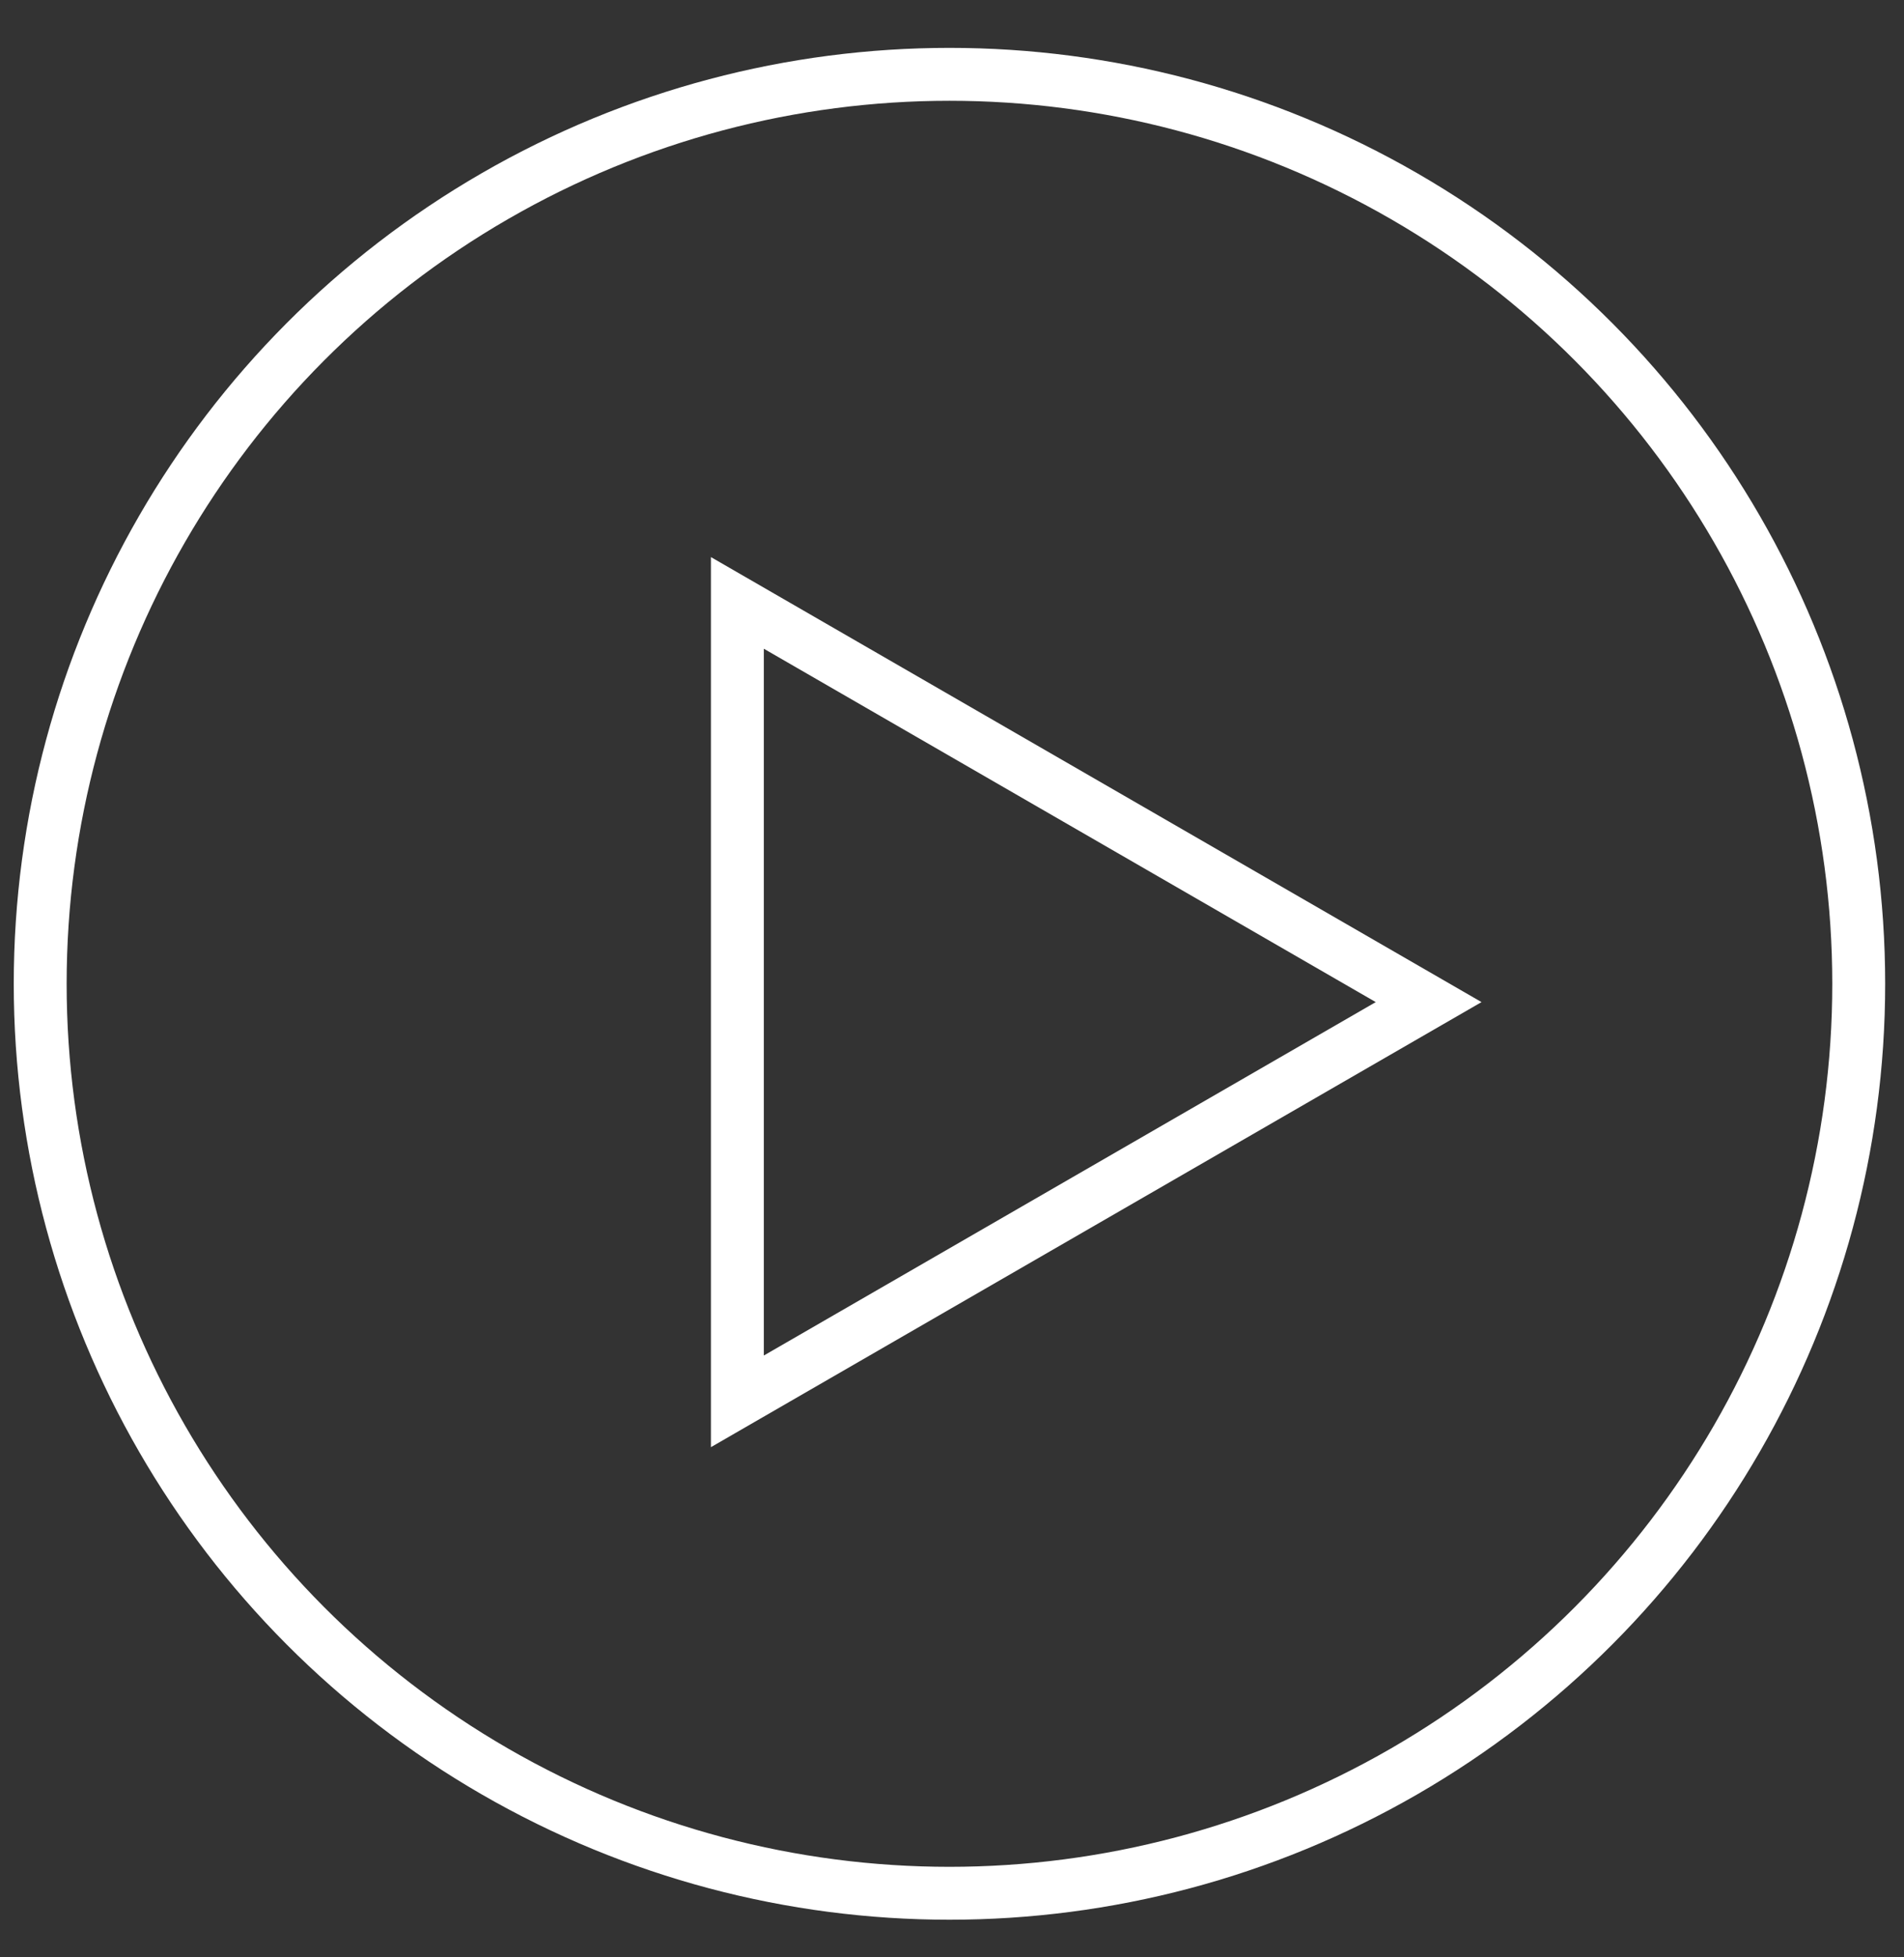
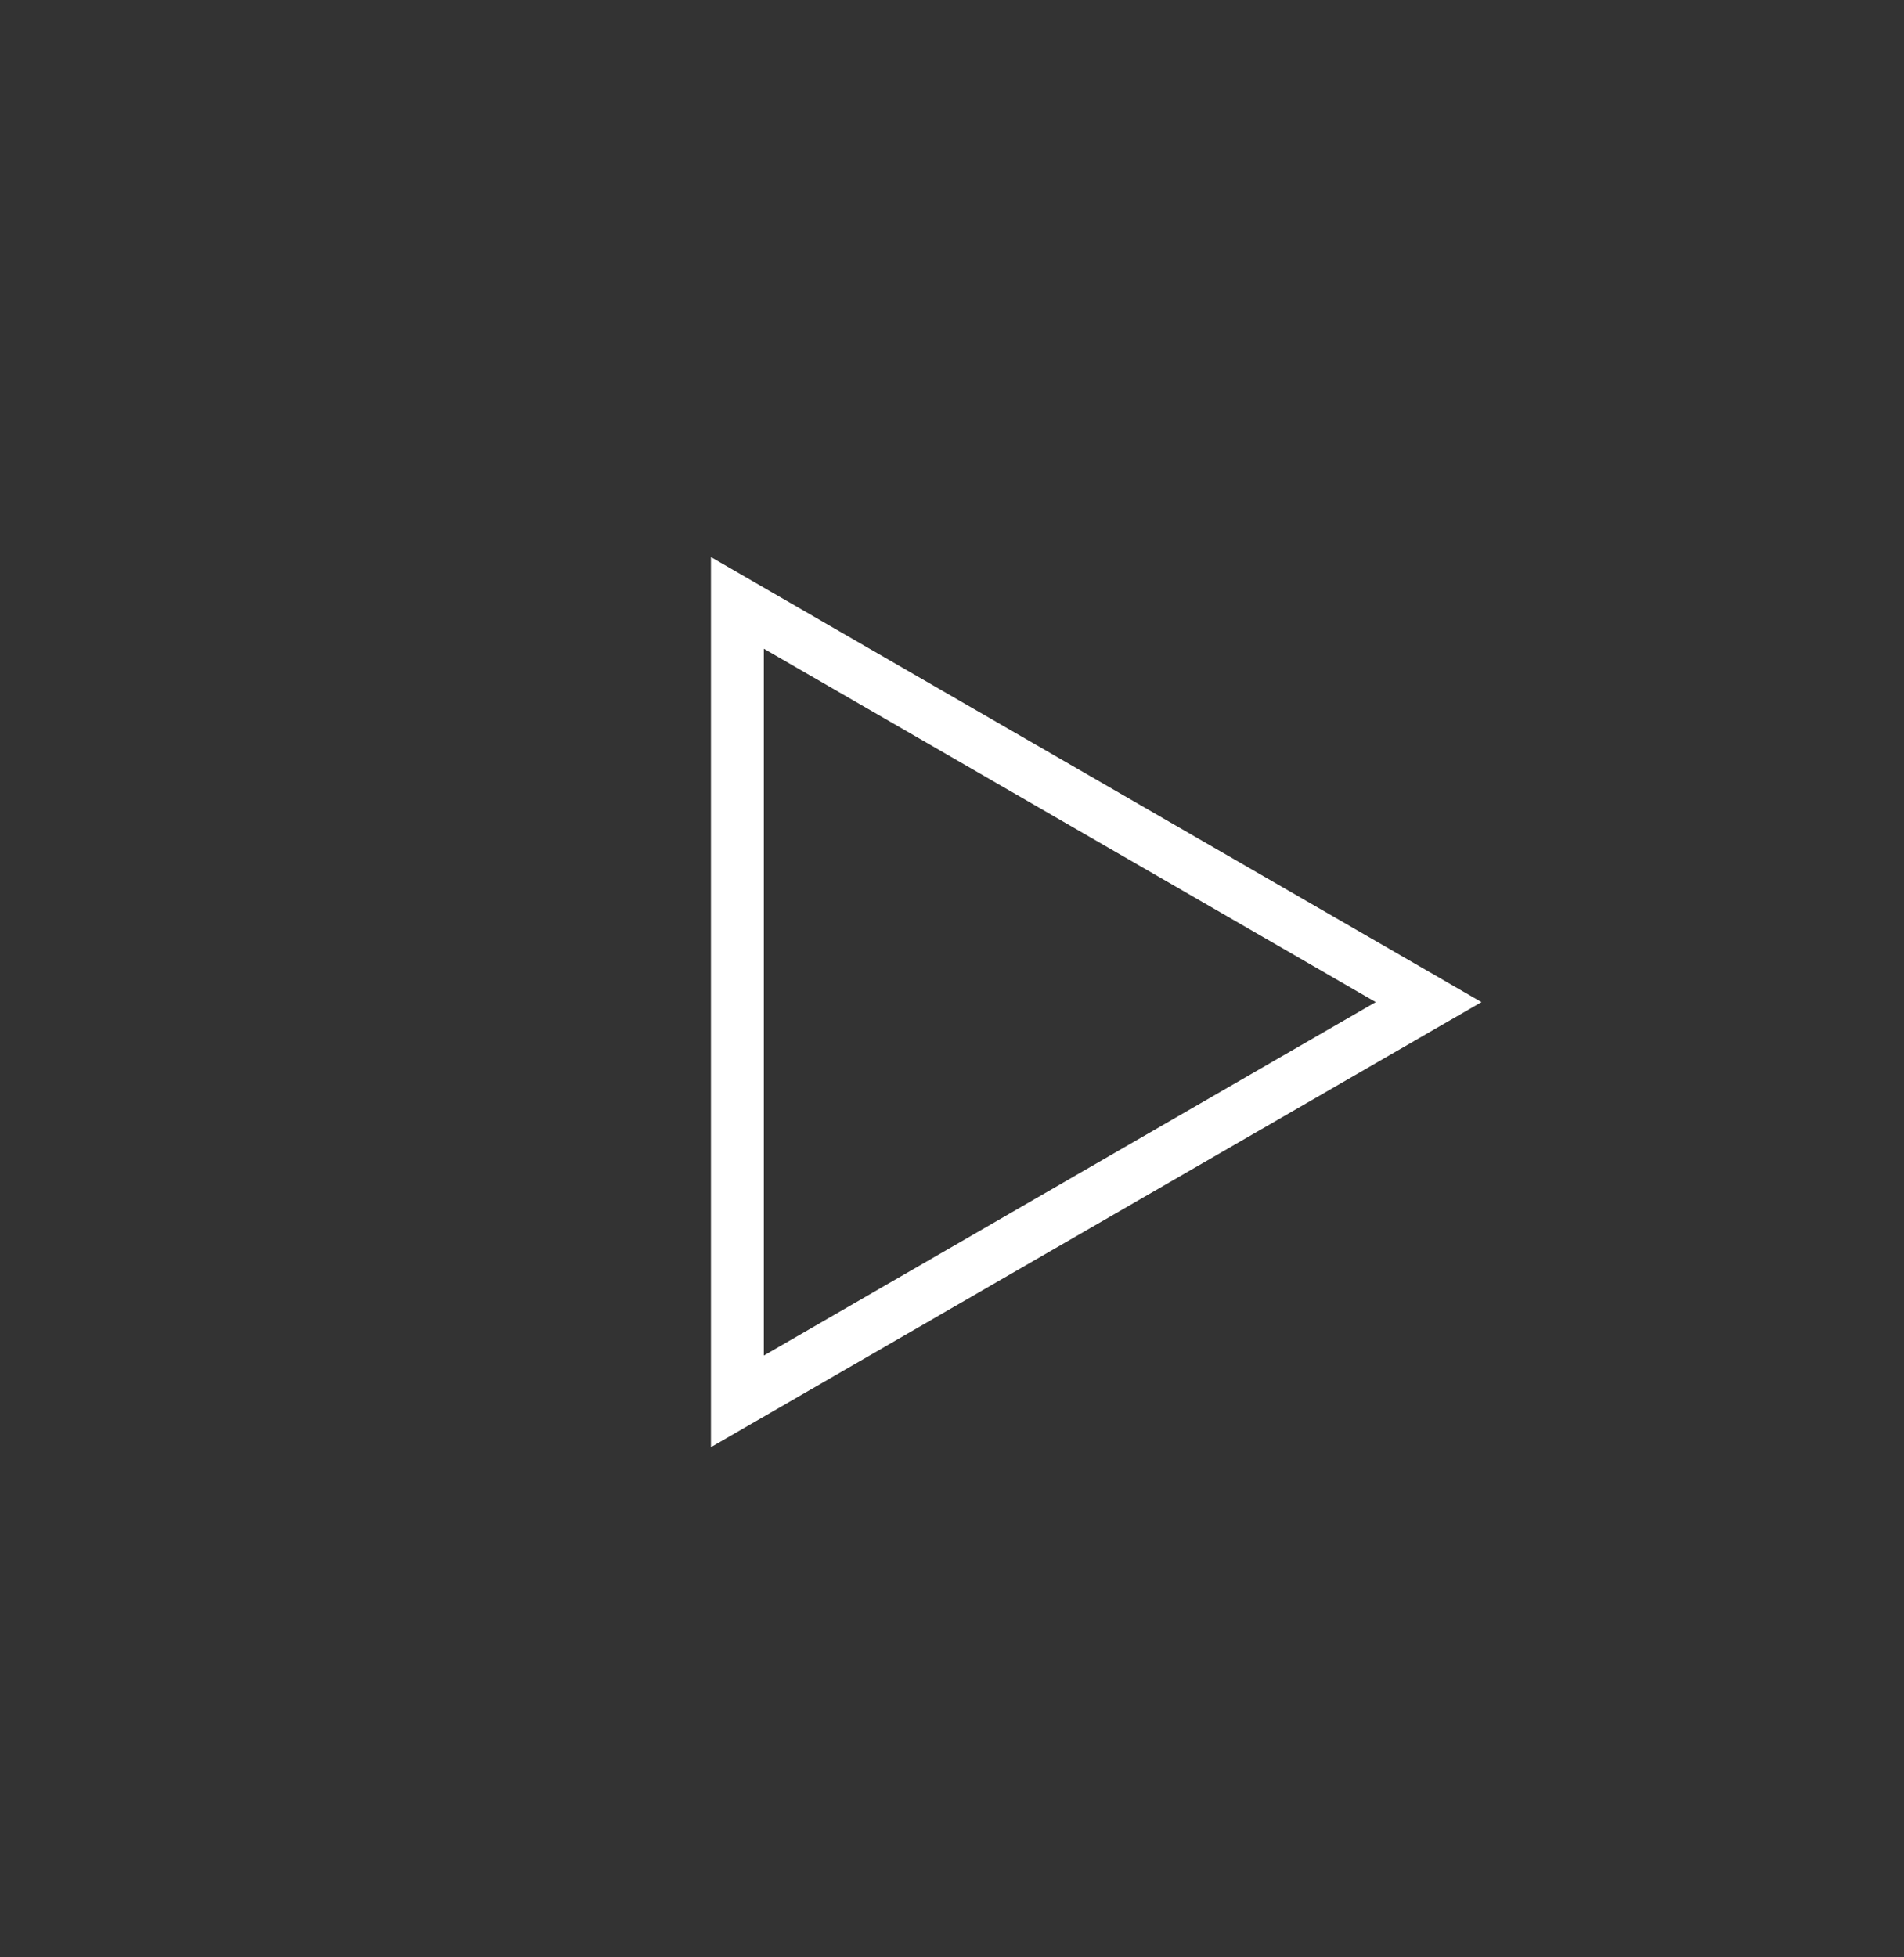
<svg xmlns="http://www.w3.org/2000/svg" width="36" height="37" viewBox="0 0 36 37" fill="none">
  <rect x="0" y="0" width="36" height="37" fill="#333333" stroke="none" />
-   <circle cx="17.952" cy="18.597" r="17.192" stroke="white" />
  <path d="M13.942 26.49L13.942 11.397L27.012 18.943L13.942 26.49Z" stroke="white" />
</svg>